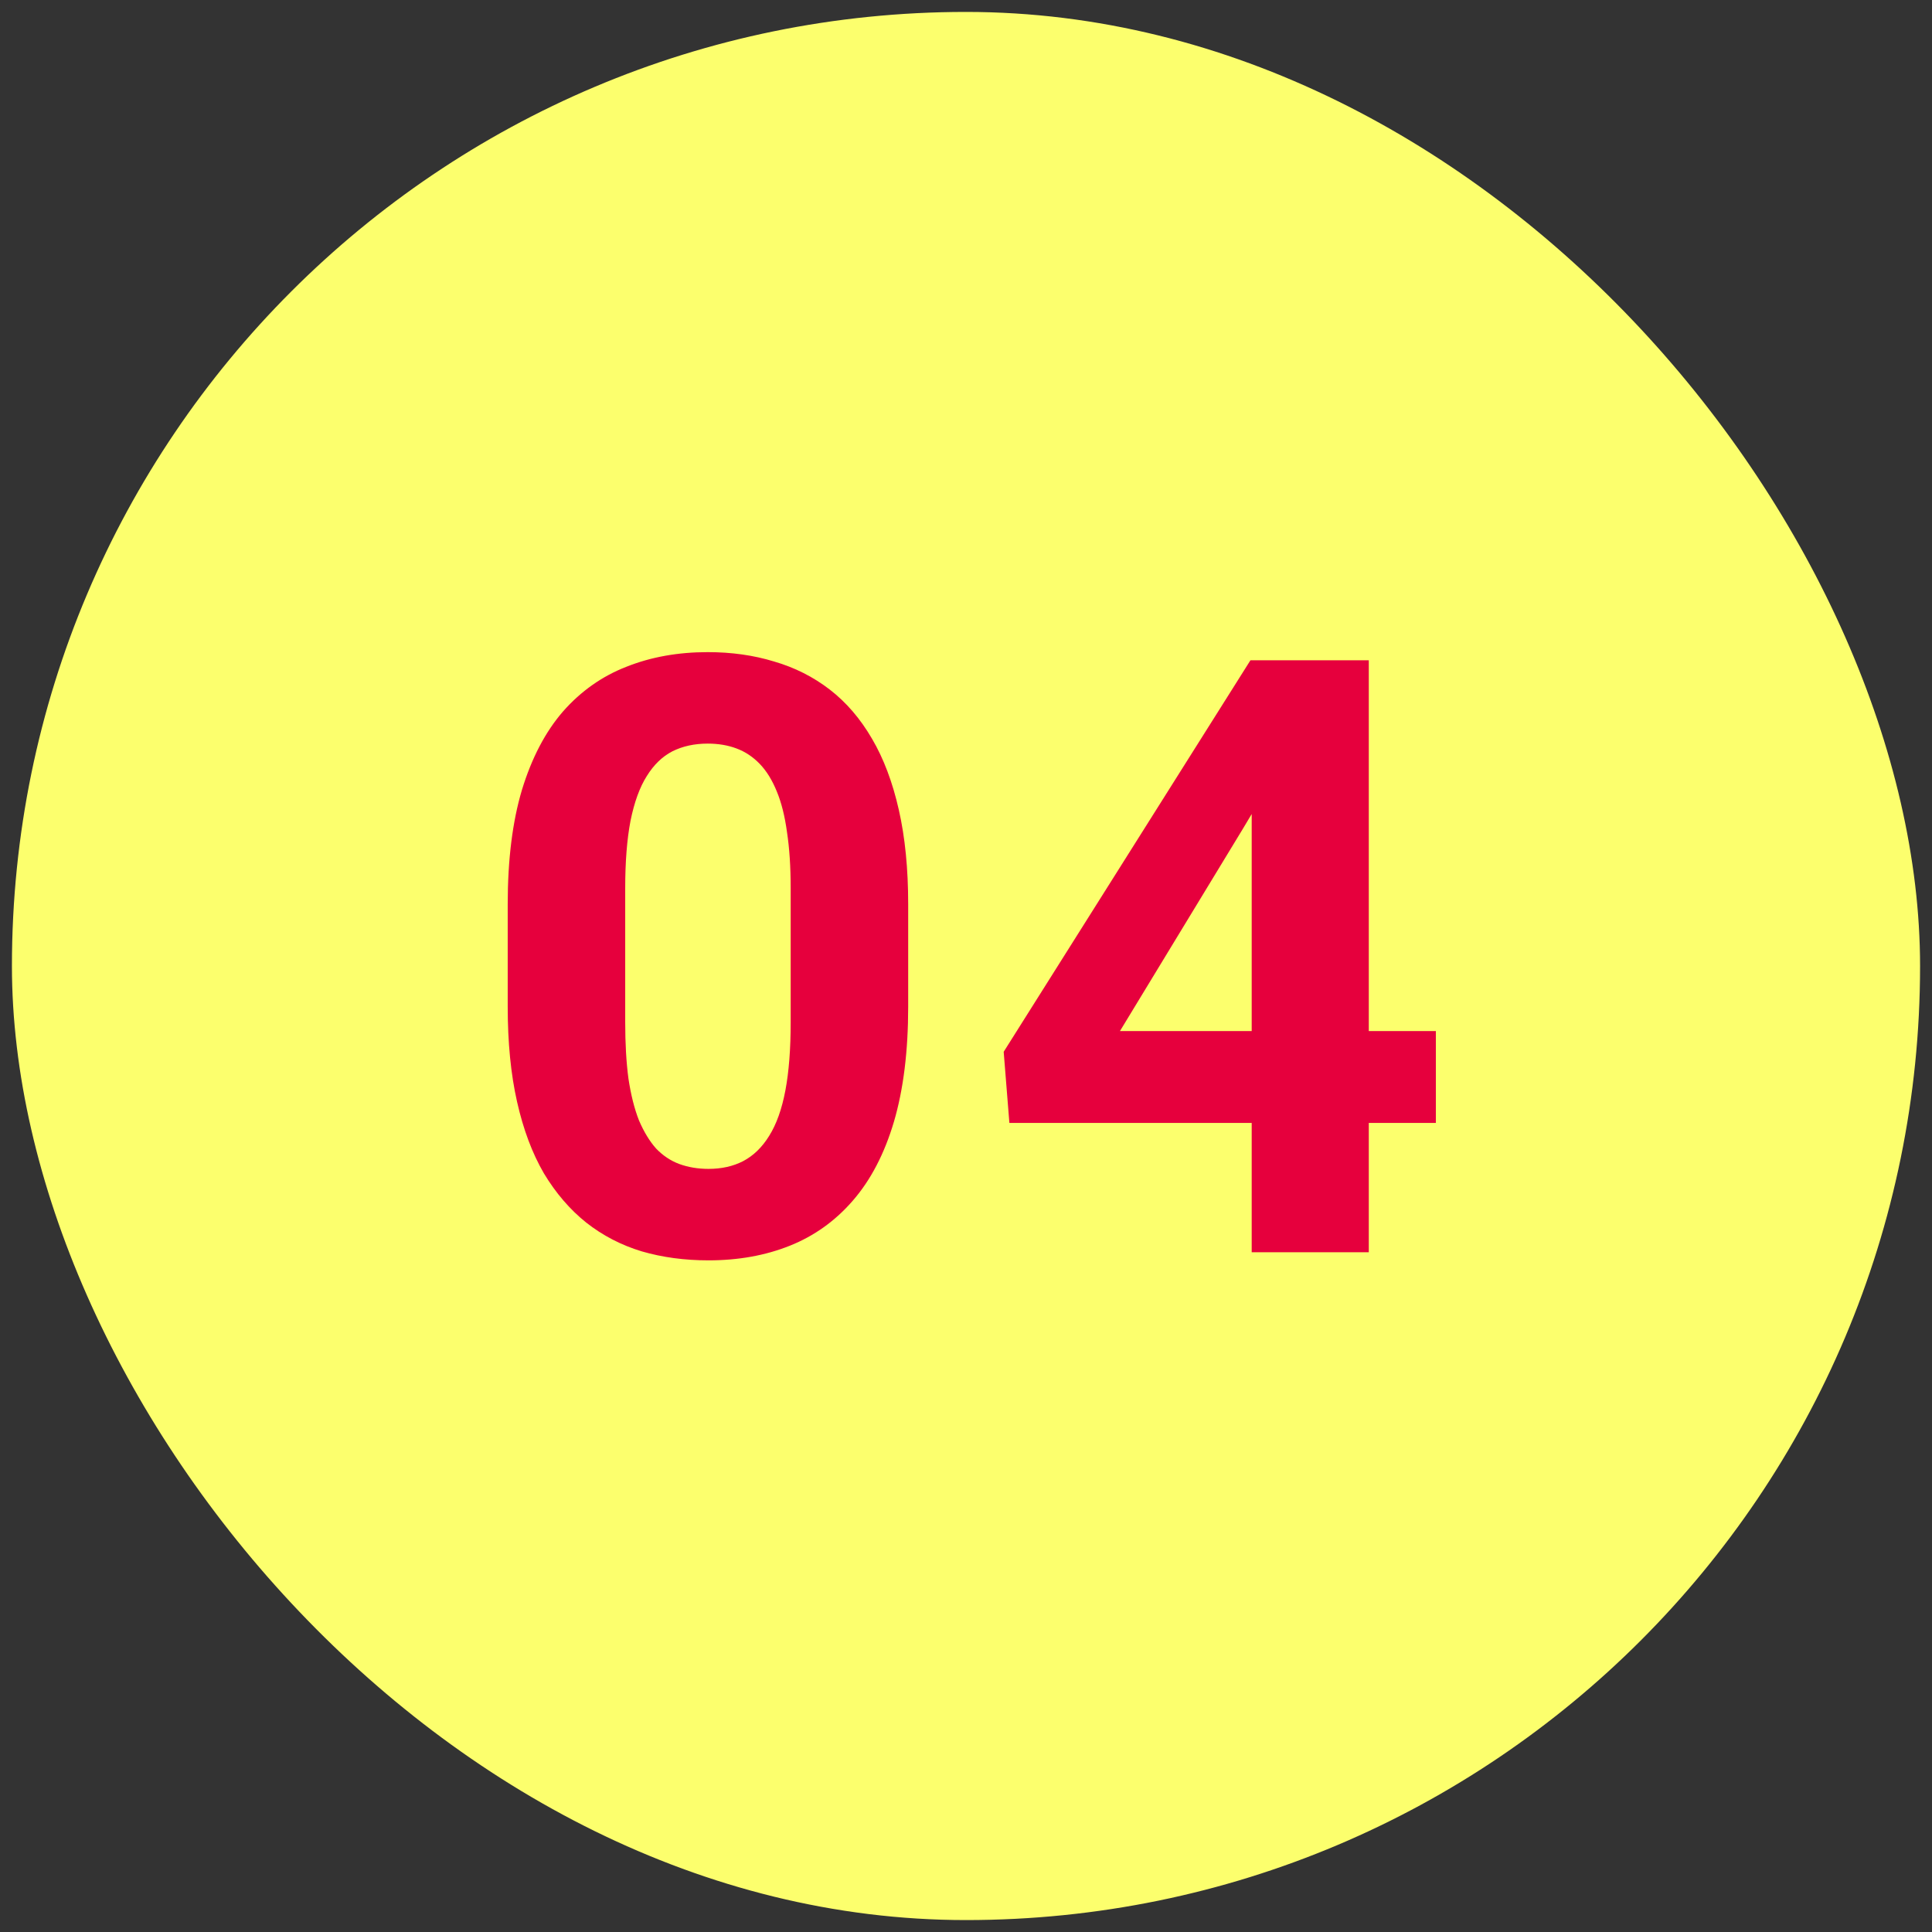
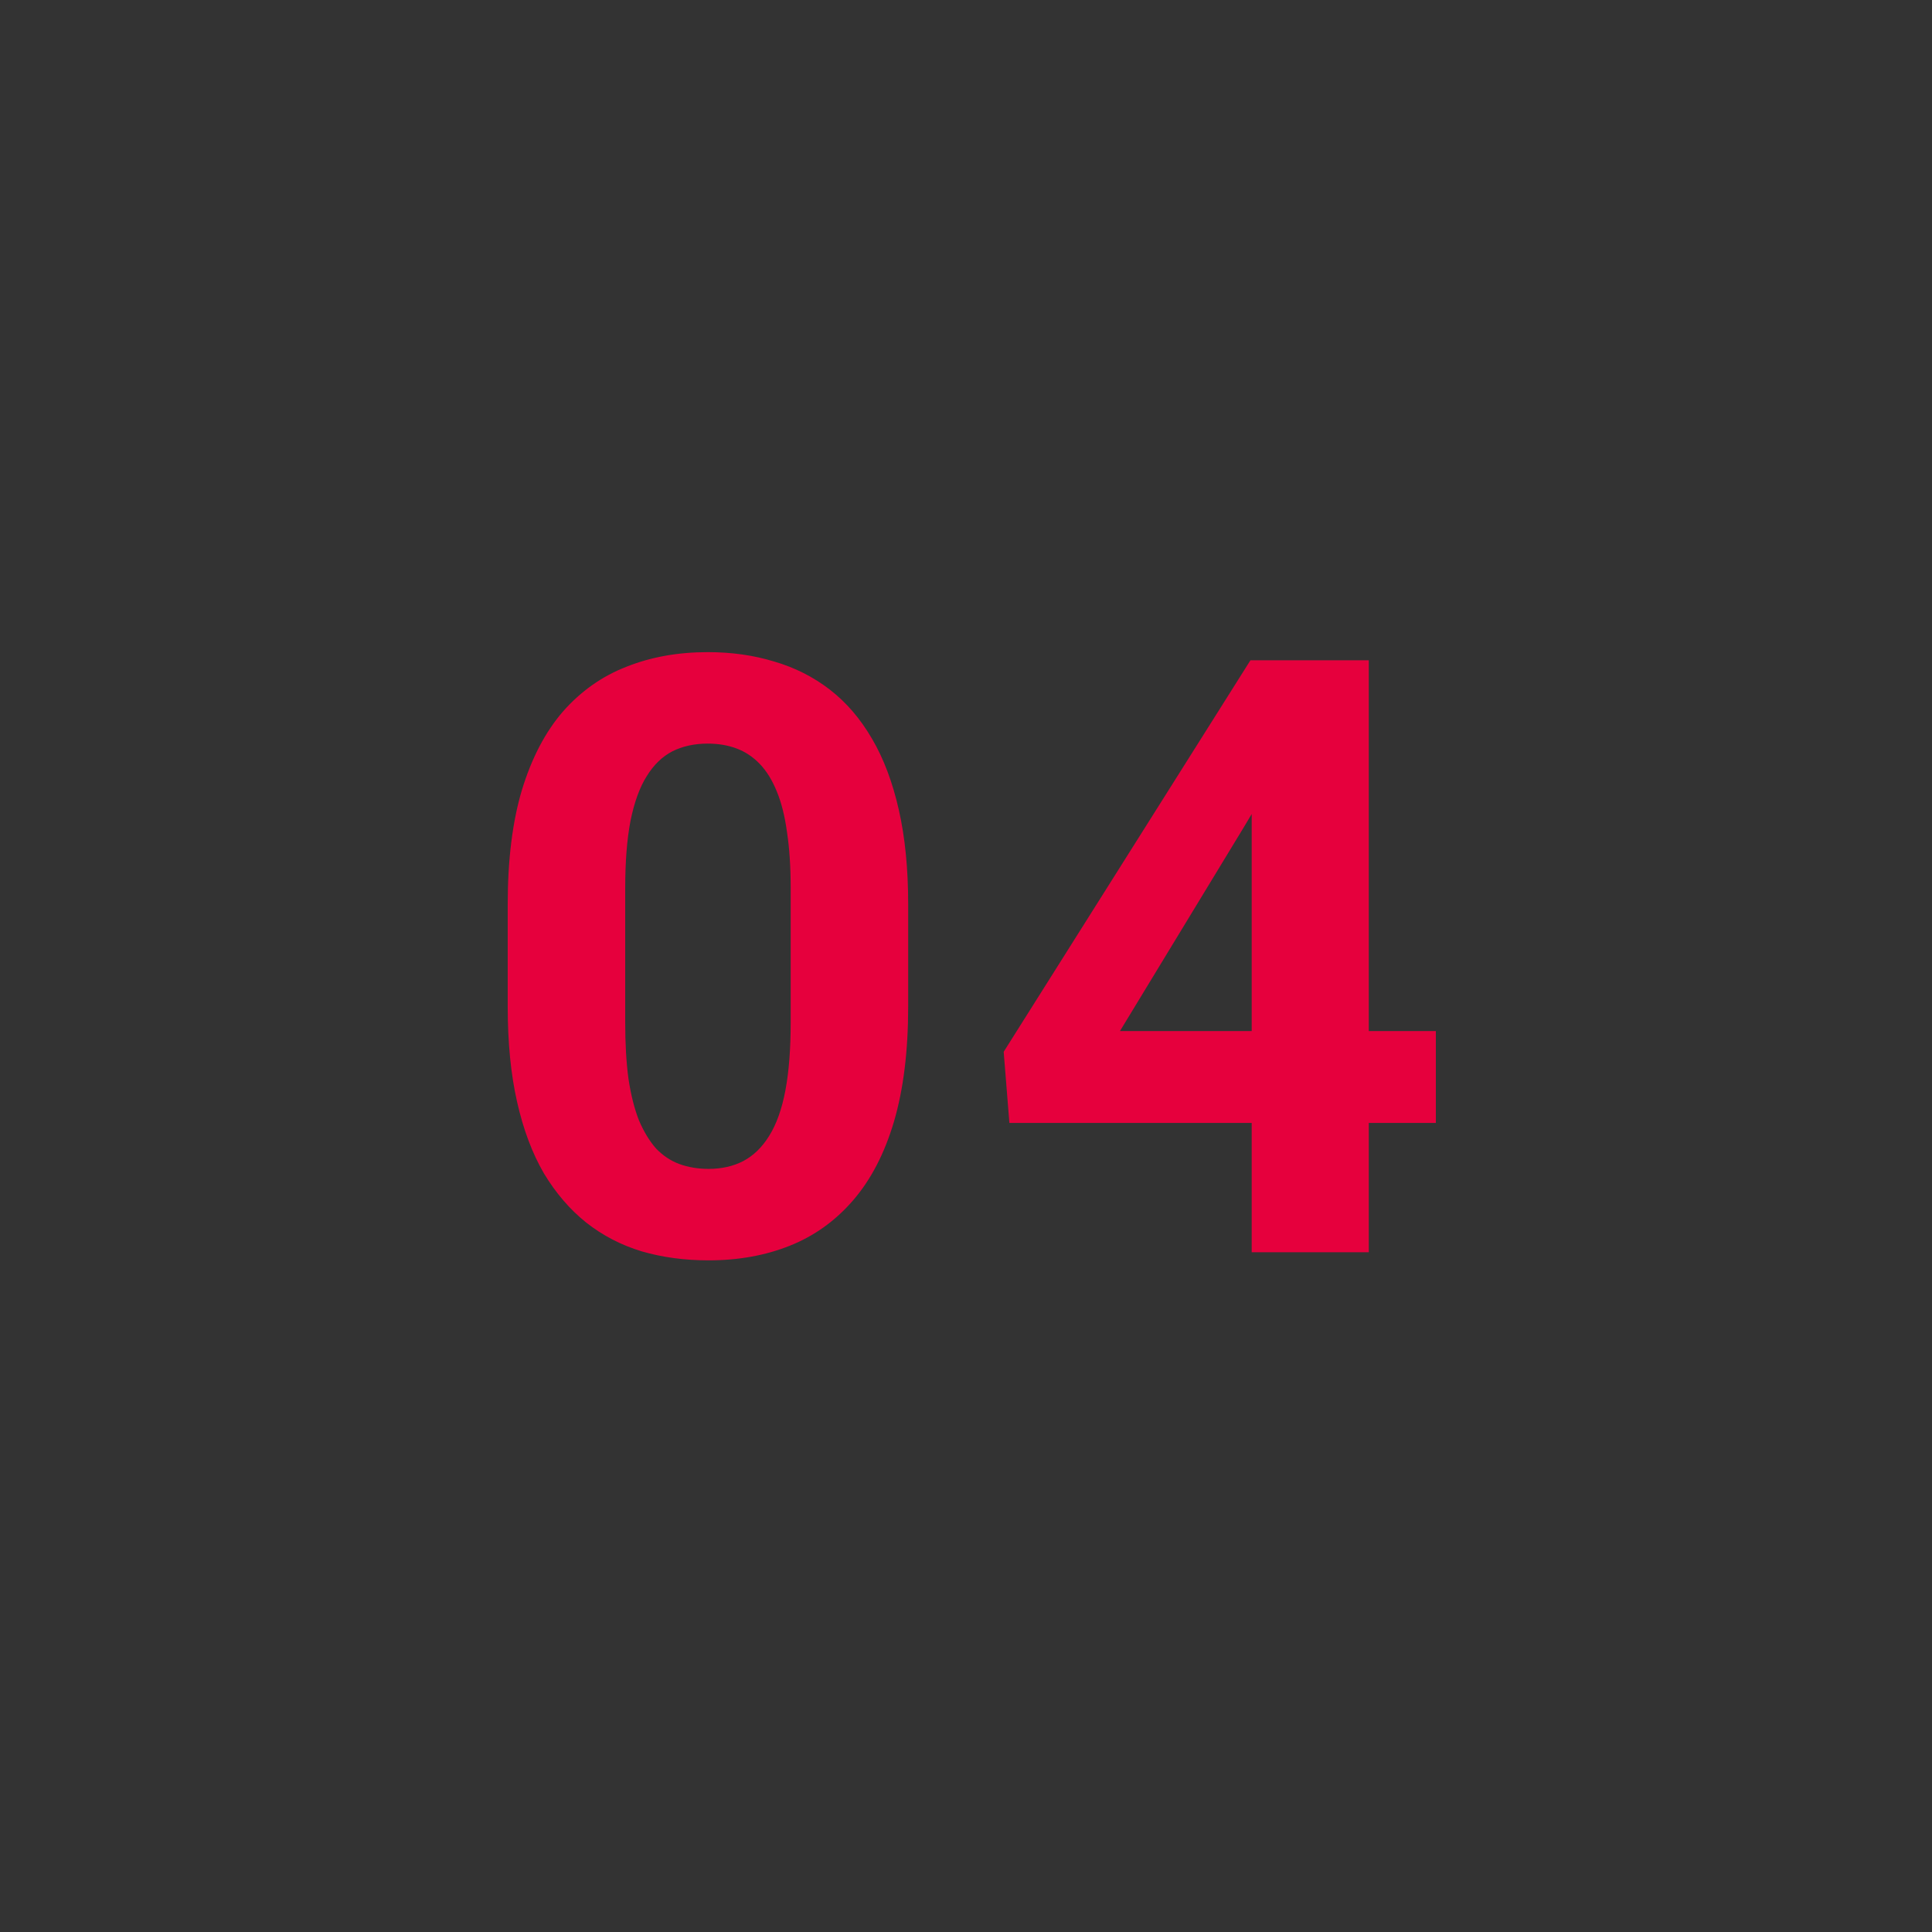
<svg xmlns="http://www.w3.org/2000/svg" width="81" height="81" viewBox="0 0 81 81" fill="none">
  <rect x="0" y="0" width="81" height="81" fill="#333333" stroke="none" />
-   <rect x="0.5" y="0.5" width="80" height="80" rx="40" fill="#FCFF6D" />
  <path d="M38.076 37.909V42.205C38.076 44.068 37.877 45.676 37.479 47.028C37.081 48.369 36.507 49.472 35.757 50.335C35.019 51.188 34.138 51.818 33.115 52.227C32.093 52.636 30.956 52.841 29.706 52.841C28.706 52.841 27.774 52.716 26.911 52.466C26.047 52.205 25.269 51.801 24.576 51.256C23.894 50.71 23.303 50.023 22.803 49.193C22.314 48.352 21.939 47.352 21.678 46.193C21.416 45.034 21.286 43.705 21.286 42.205V37.909C21.286 36.045 21.485 34.449 21.882 33.119C22.291 31.778 22.865 30.682 23.604 29.829C24.354 28.977 25.24 28.352 26.263 27.954C27.286 27.546 28.422 27.341 29.672 27.341C30.672 27.341 31.598 27.472 32.451 27.733C33.314 27.983 34.093 28.375 34.786 28.909C35.479 29.443 36.07 30.131 36.559 30.972C37.047 31.801 37.422 32.795 37.684 33.955C37.945 35.102 38.076 36.42 38.076 37.909ZM33.15 42.852V37.244C33.15 36.347 33.098 35.562 32.996 34.892C32.905 34.222 32.763 33.653 32.57 33.188C32.377 32.71 32.138 32.324 31.854 32.028C31.57 31.733 31.246 31.517 30.882 31.381C30.519 31.244 30.115 31.176 29.672 31.176C29.115 31.176 28.621 31.284 28.189 31.5C27.769 31.716 27.411 32.062 27.115 32.54C26.82 33.006 26.593 33.631 26.434 34.415C26.286 35.188 26.212 36.131 26.212 37.244V42.852C26.212 43.75 26.257 44.54 26.348 45.222C26.451 45.903 26.598 46.489 26.791 46.977C26.996 47.455 27.235 47.847 27.507 48.153C27.791 48.449 28.115 48.665 28.479 48.801C28.854 48.938 29.263 49.006 29.706 49.006C30.252 49.006 30.735 48.898 31.155 48.682C31.587 48.455 31.951 48.102 32.246 47.625C32.553 47.136 32.78 46.5 32.928 45.716C33.076 44.932 33.15 43.977 33.15 42.852ZM60.199 43.227V47.08H42.319L42.08 44.097L52.426 27.682H56.33L52.103 34.756L46.955 43.227H60.199ZM57.387 27.682V52.5H52.478V27.682H57.387Z" fill="#E6003D" />
</svg>